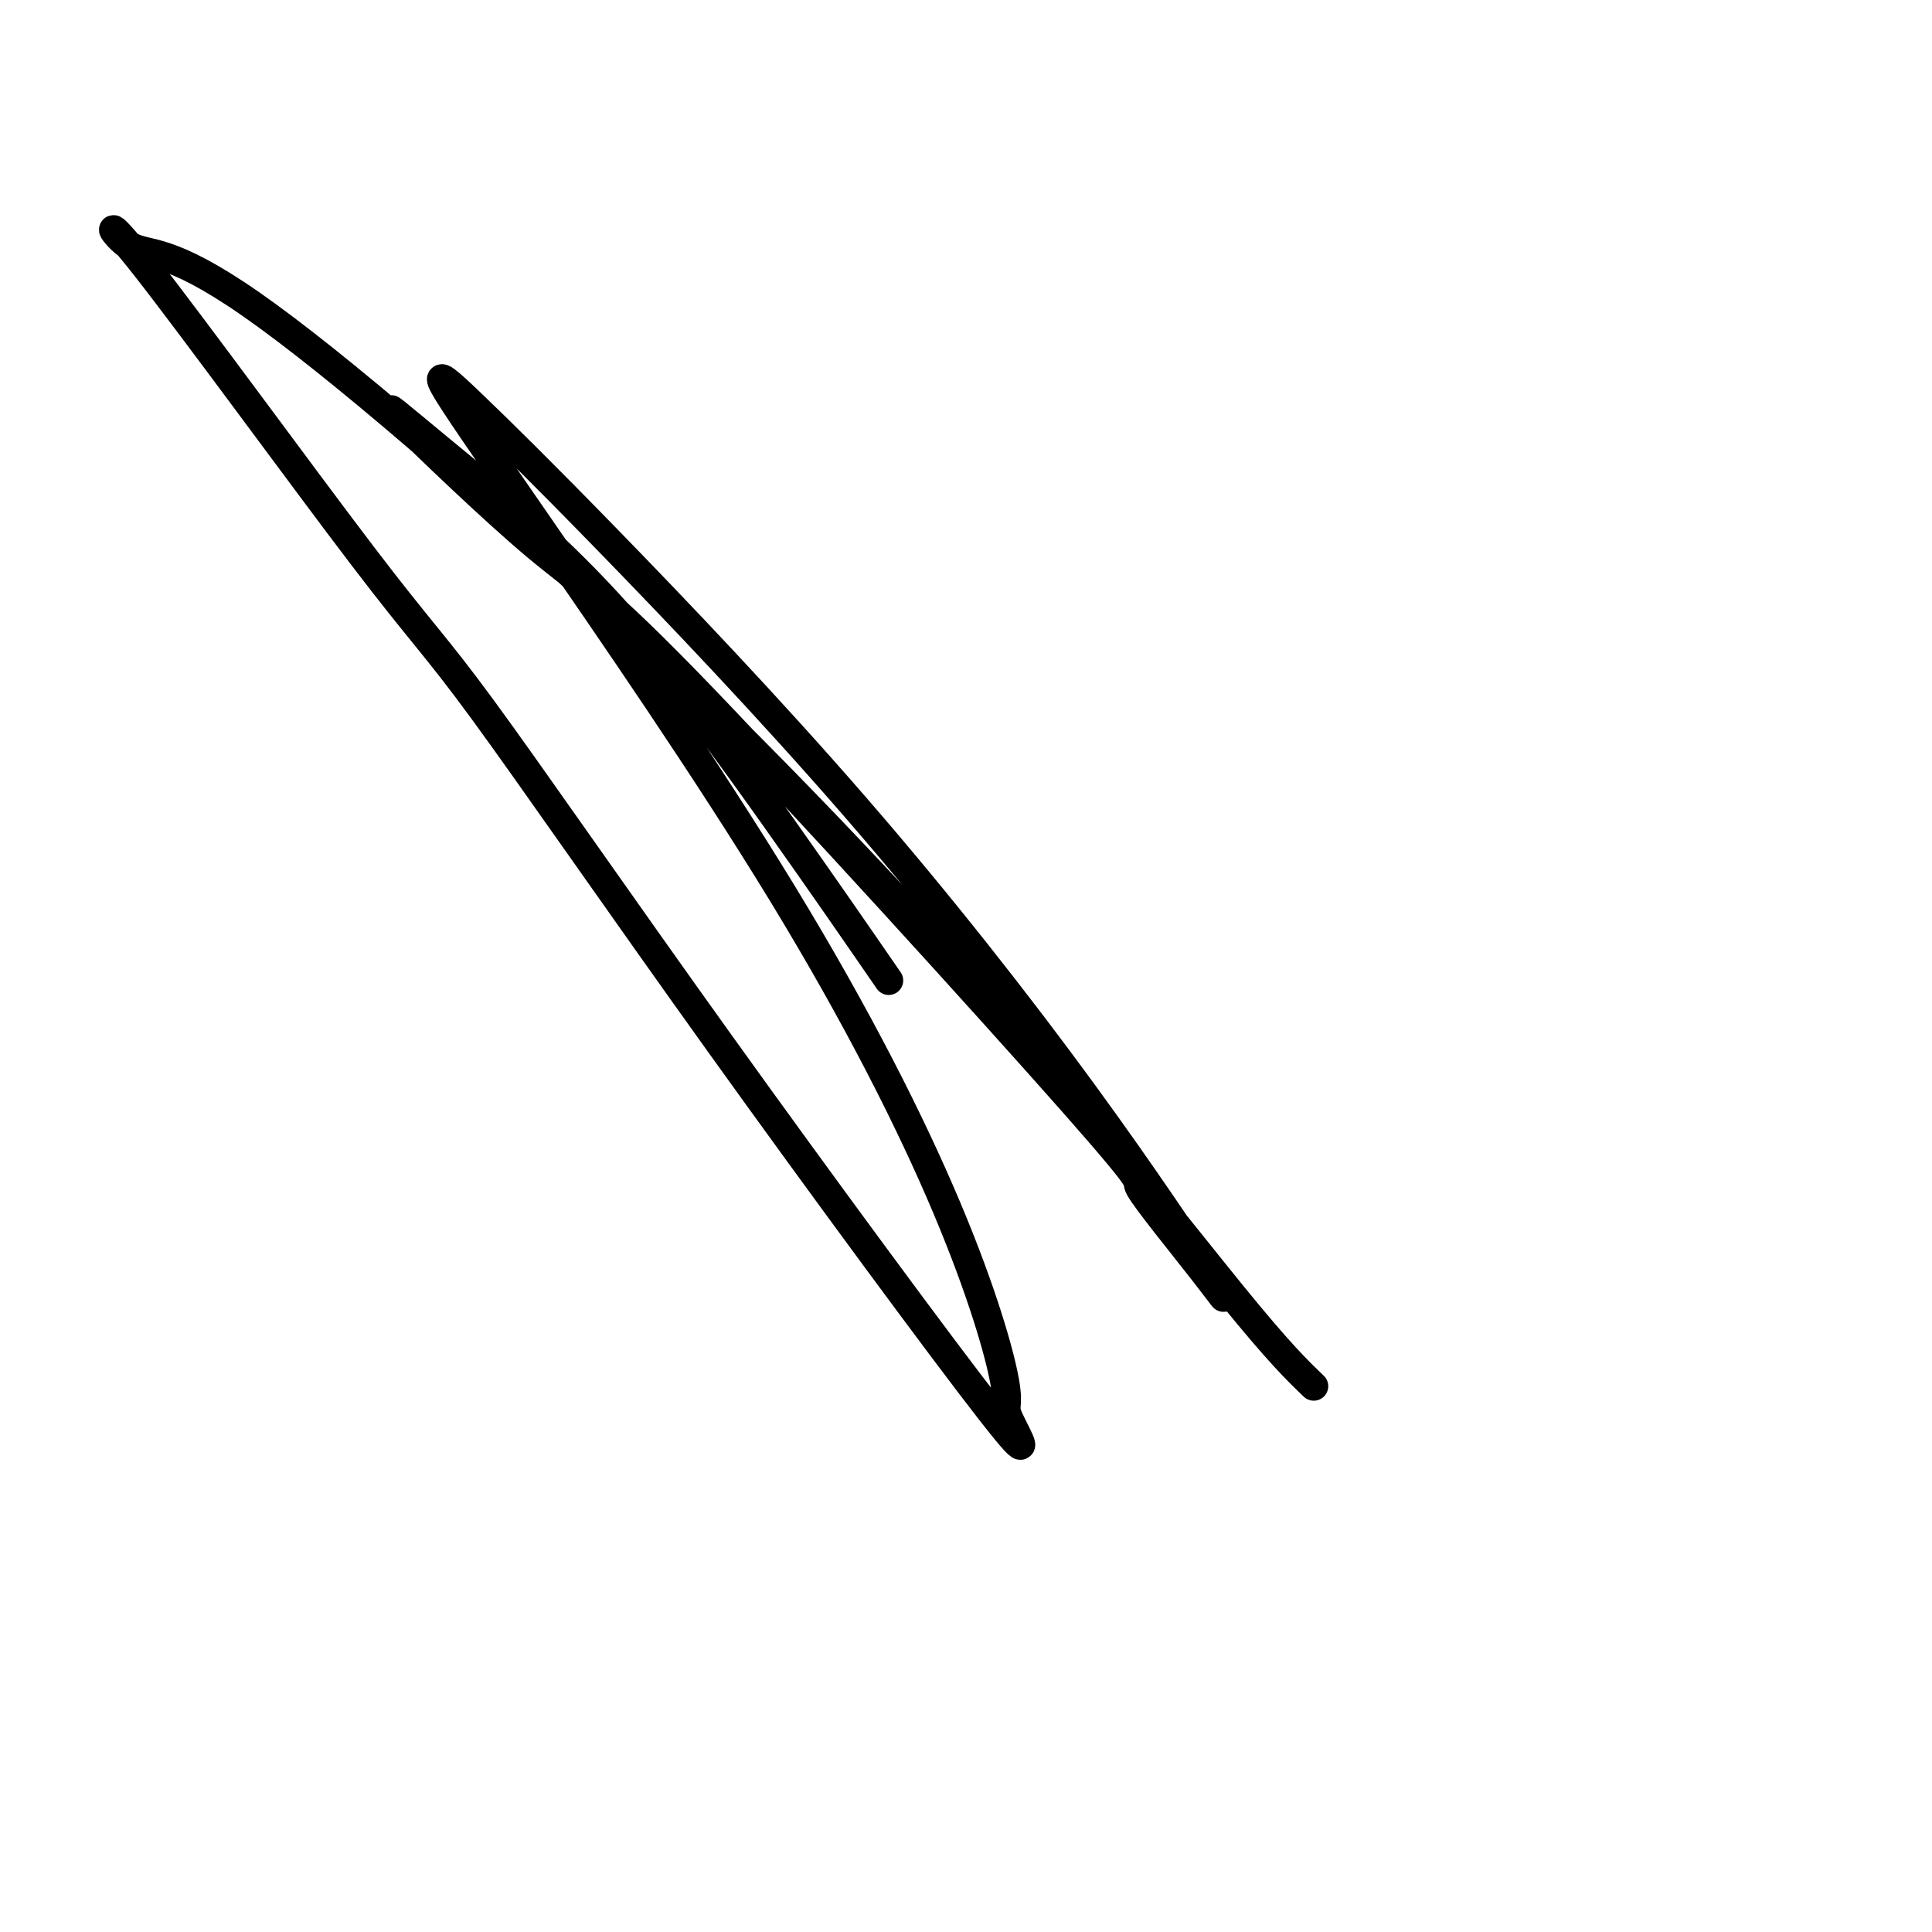
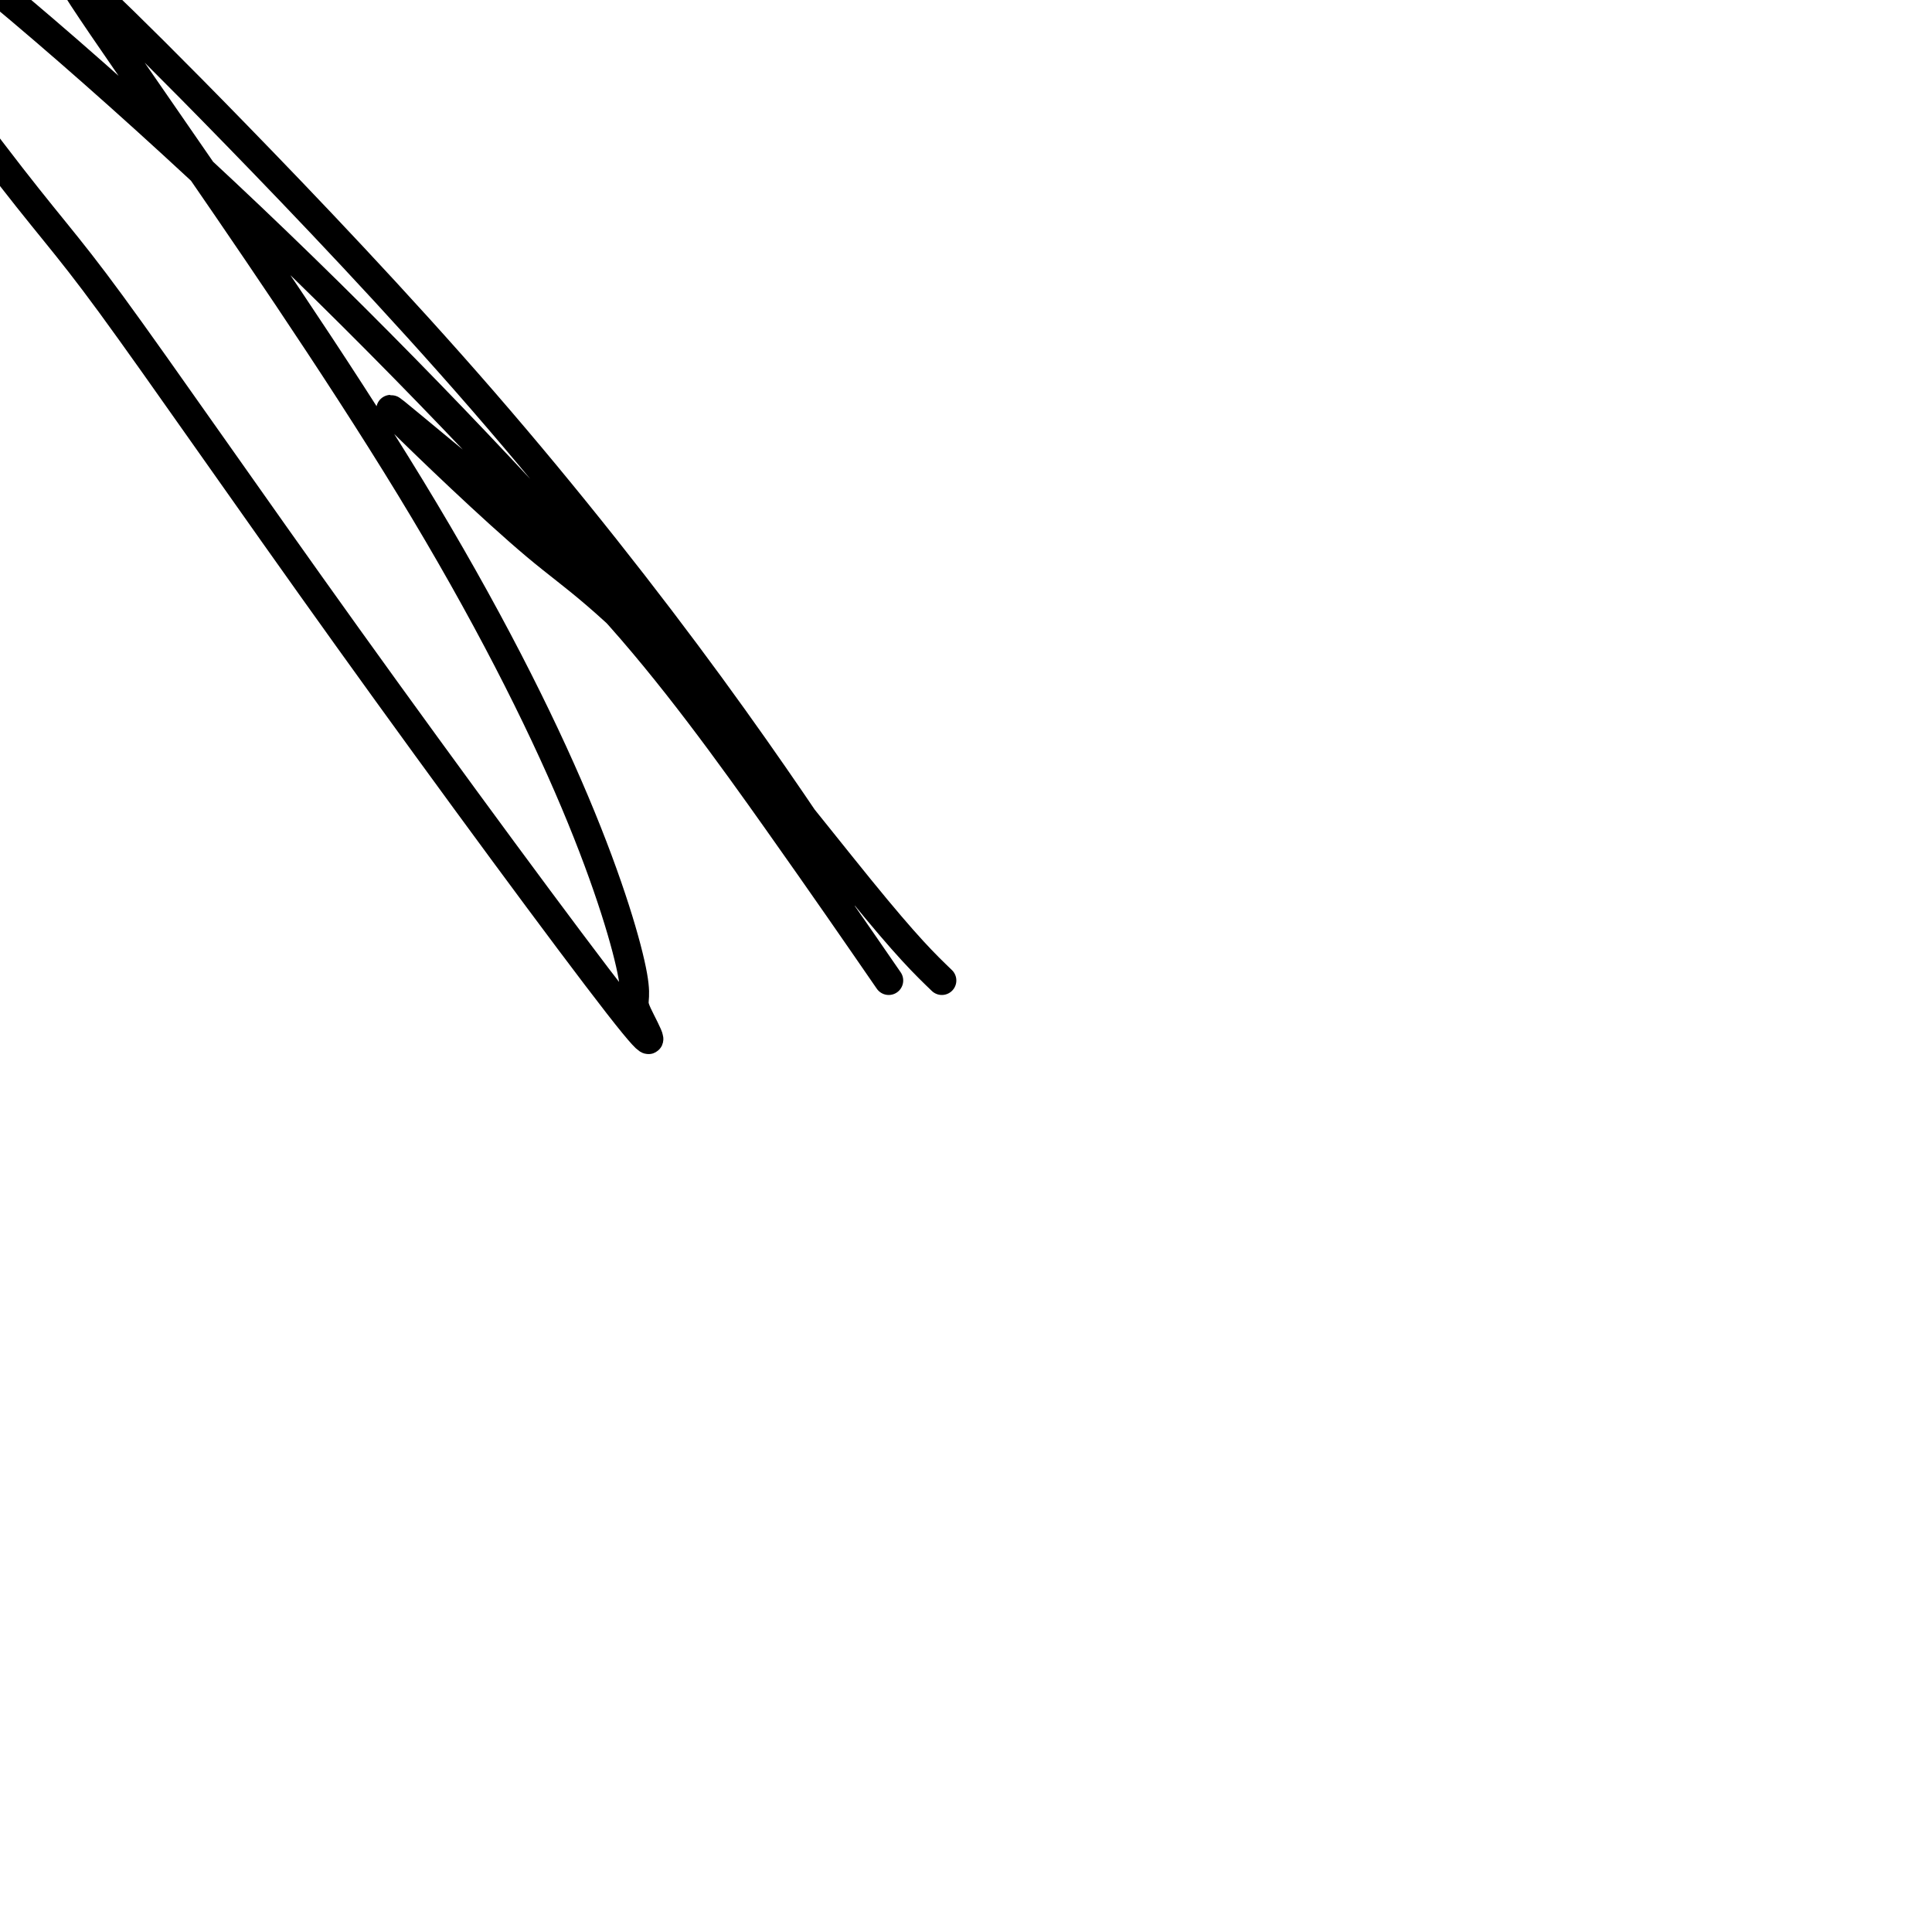
<svg xmlns="http://www.w3.org/2000/svg" viewBox="0 0 400 400" version="1.1">
  <g fill="none" stroke="#000000" stroke-width="6" stroke-linecap="round" stroke-linejoin="round">
-     <path d="M184,203c-6.702,-9.722 -13.403,-19.445 -23,-33c-9.597,-13.555 -22.089,-30.943 -35,-45c-12.911,-14.057 -26.240,-24.783 -35,-32c-8.760,-7.217 -12.952,-10.927 -8,-6c4.952,4.927 19.047,18.489 28,26c8.953,7.511 12.763,8.970 34,31c21.237,22.030 59.901,64.629 77,84c17.099,19.371 12.633,15.513 14,18c1.367,2.487 8.567,11.319 13,17c4.433,5.681 6.099,8.212 2,2c-4.099,-6.212 -13.964,-21.168 -27,-39c-13.036,-17.832 -29.245,-38.539 -47,-59c-17.755,-20.461 -37.057,-40.677 -51,-55c-13.943,-14.323 -22.527,-22.753 -28,-28c-5.473,-5.247 -7.835,-7.309 -6,-4c1.835,3.309 7.867,11.991 21,31c13.133,19.009 33.366,48.347 49,74c15.634,25.653 26.669,47.623 34,65c7.331,17.377 10.960,30.162 12,36c1.040,5.838 -0.508,4.729 1,8c1.508,3.271 6.073,10.921 -4,-2c-10.073,-12.921 -34.783,-46.415 -56,-76c-21.217,-29.585 -38.940,-55.263 -49,-69c-10.060,-13.737 -12.456,-15.535 -25,-32c-12.544,-16.465 -35.236,-47.597 -45,-60c-9.764,-12.403 -6.602,-6.075 -3,-4c3.602,2.075 7.642,-0.101 25,12c17.358,12.101 48.034,38.481 77,66c28.966,27.519 56.222,56.178 78,81c21.778,24.822 38.080,45.806 48,58c9.920,12.194 13.460,15.597 17,19" />
+     <path d="M184,203c-6.702,-9.722 -13.403,-19.445 -23,-33c-9.597,-13.555 -22.089,-30.943 -35,-45c-12.911,-14.057 -26.240,-24.783 -35,-32c-8.760,-7.217 -12.952,-10.927 -8,-6c4.952,4.927 19.047,18.489 28,26c8.953,7.511 12.763,8.970 34,31c17.099,19.371 12.633,15.513 14,18c1.367,2.487 8.567,11.319 13,17c4.433,5.681 6.099,8.212 2,2c-4.099,-6.212 -13.964,-21.168 -27,-39c-13.036,-17.832 -29.245,-38.539 -47,-59c-17.755,-20.461 -37.057,-40.677 -51,-55c-13.943,-14.323 -22.527,-22.753 -28,-28c-5.473,-5.247 -7.835,-7.309 -6,-4c1.835,3.309 7.867,11.991 21,31c13.133,19.009 33.366,48.347 49,74c15.634,25.653 26.669,47.623 34,65c7.331,17.377 10.960,30.162 12,36c1.040,5.838 -0.508,4.729 1,8c1.508,3.271 6.073,10.921 -4,-2c-10.073,-12.921 -34.783,-46.415 -56,-76c-21.217,-29.585 -38.940,-55.263 -49,-69c-10.060,-13.737 -12.456,-15.535 -25,-32c-12.544,-16.465 -35.236,-47.597 -45,-60c-9.764,-12.403 -6.602,-6.075 -3,-4c3.602,2.075 7.642,-0.101 25,12c17.358,12.101 48.034,38.481 77,66c28.966,27.519 56.222,56.178 78,81c21.778,24.822 38.080,45.806 48,58c9.920,12.194 13.460,15.597 17,19" />
  </g>
</svg>